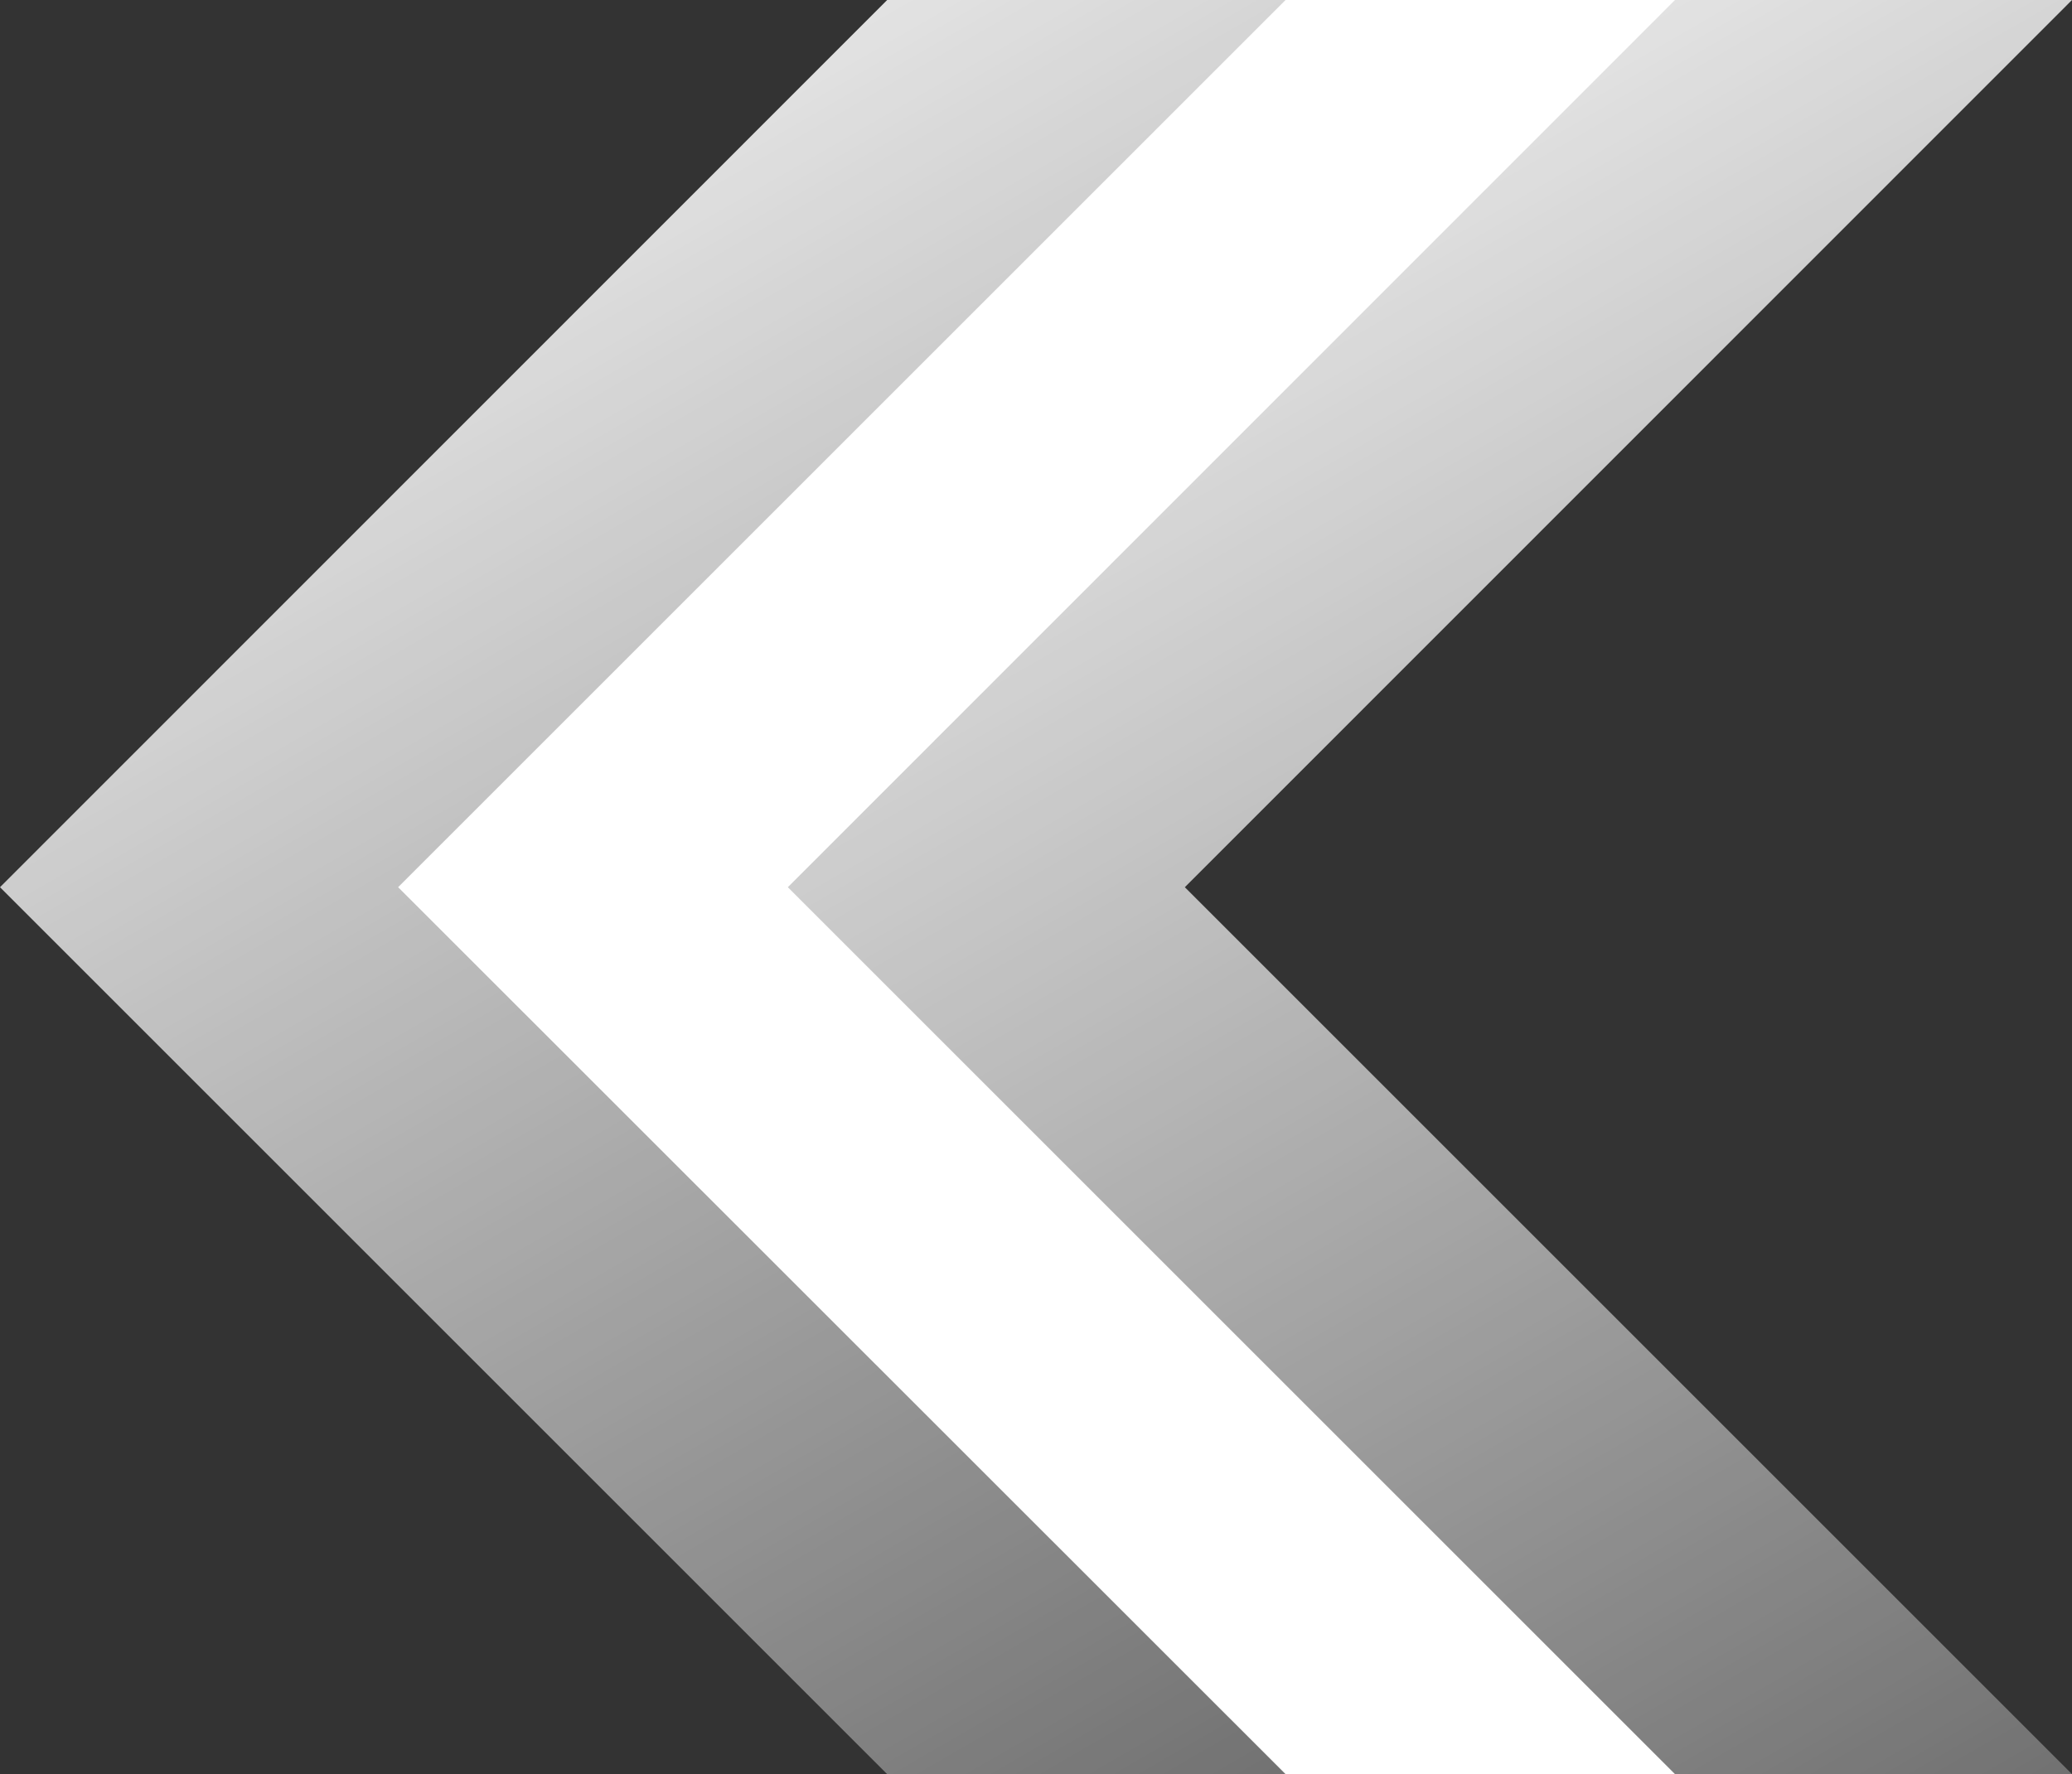
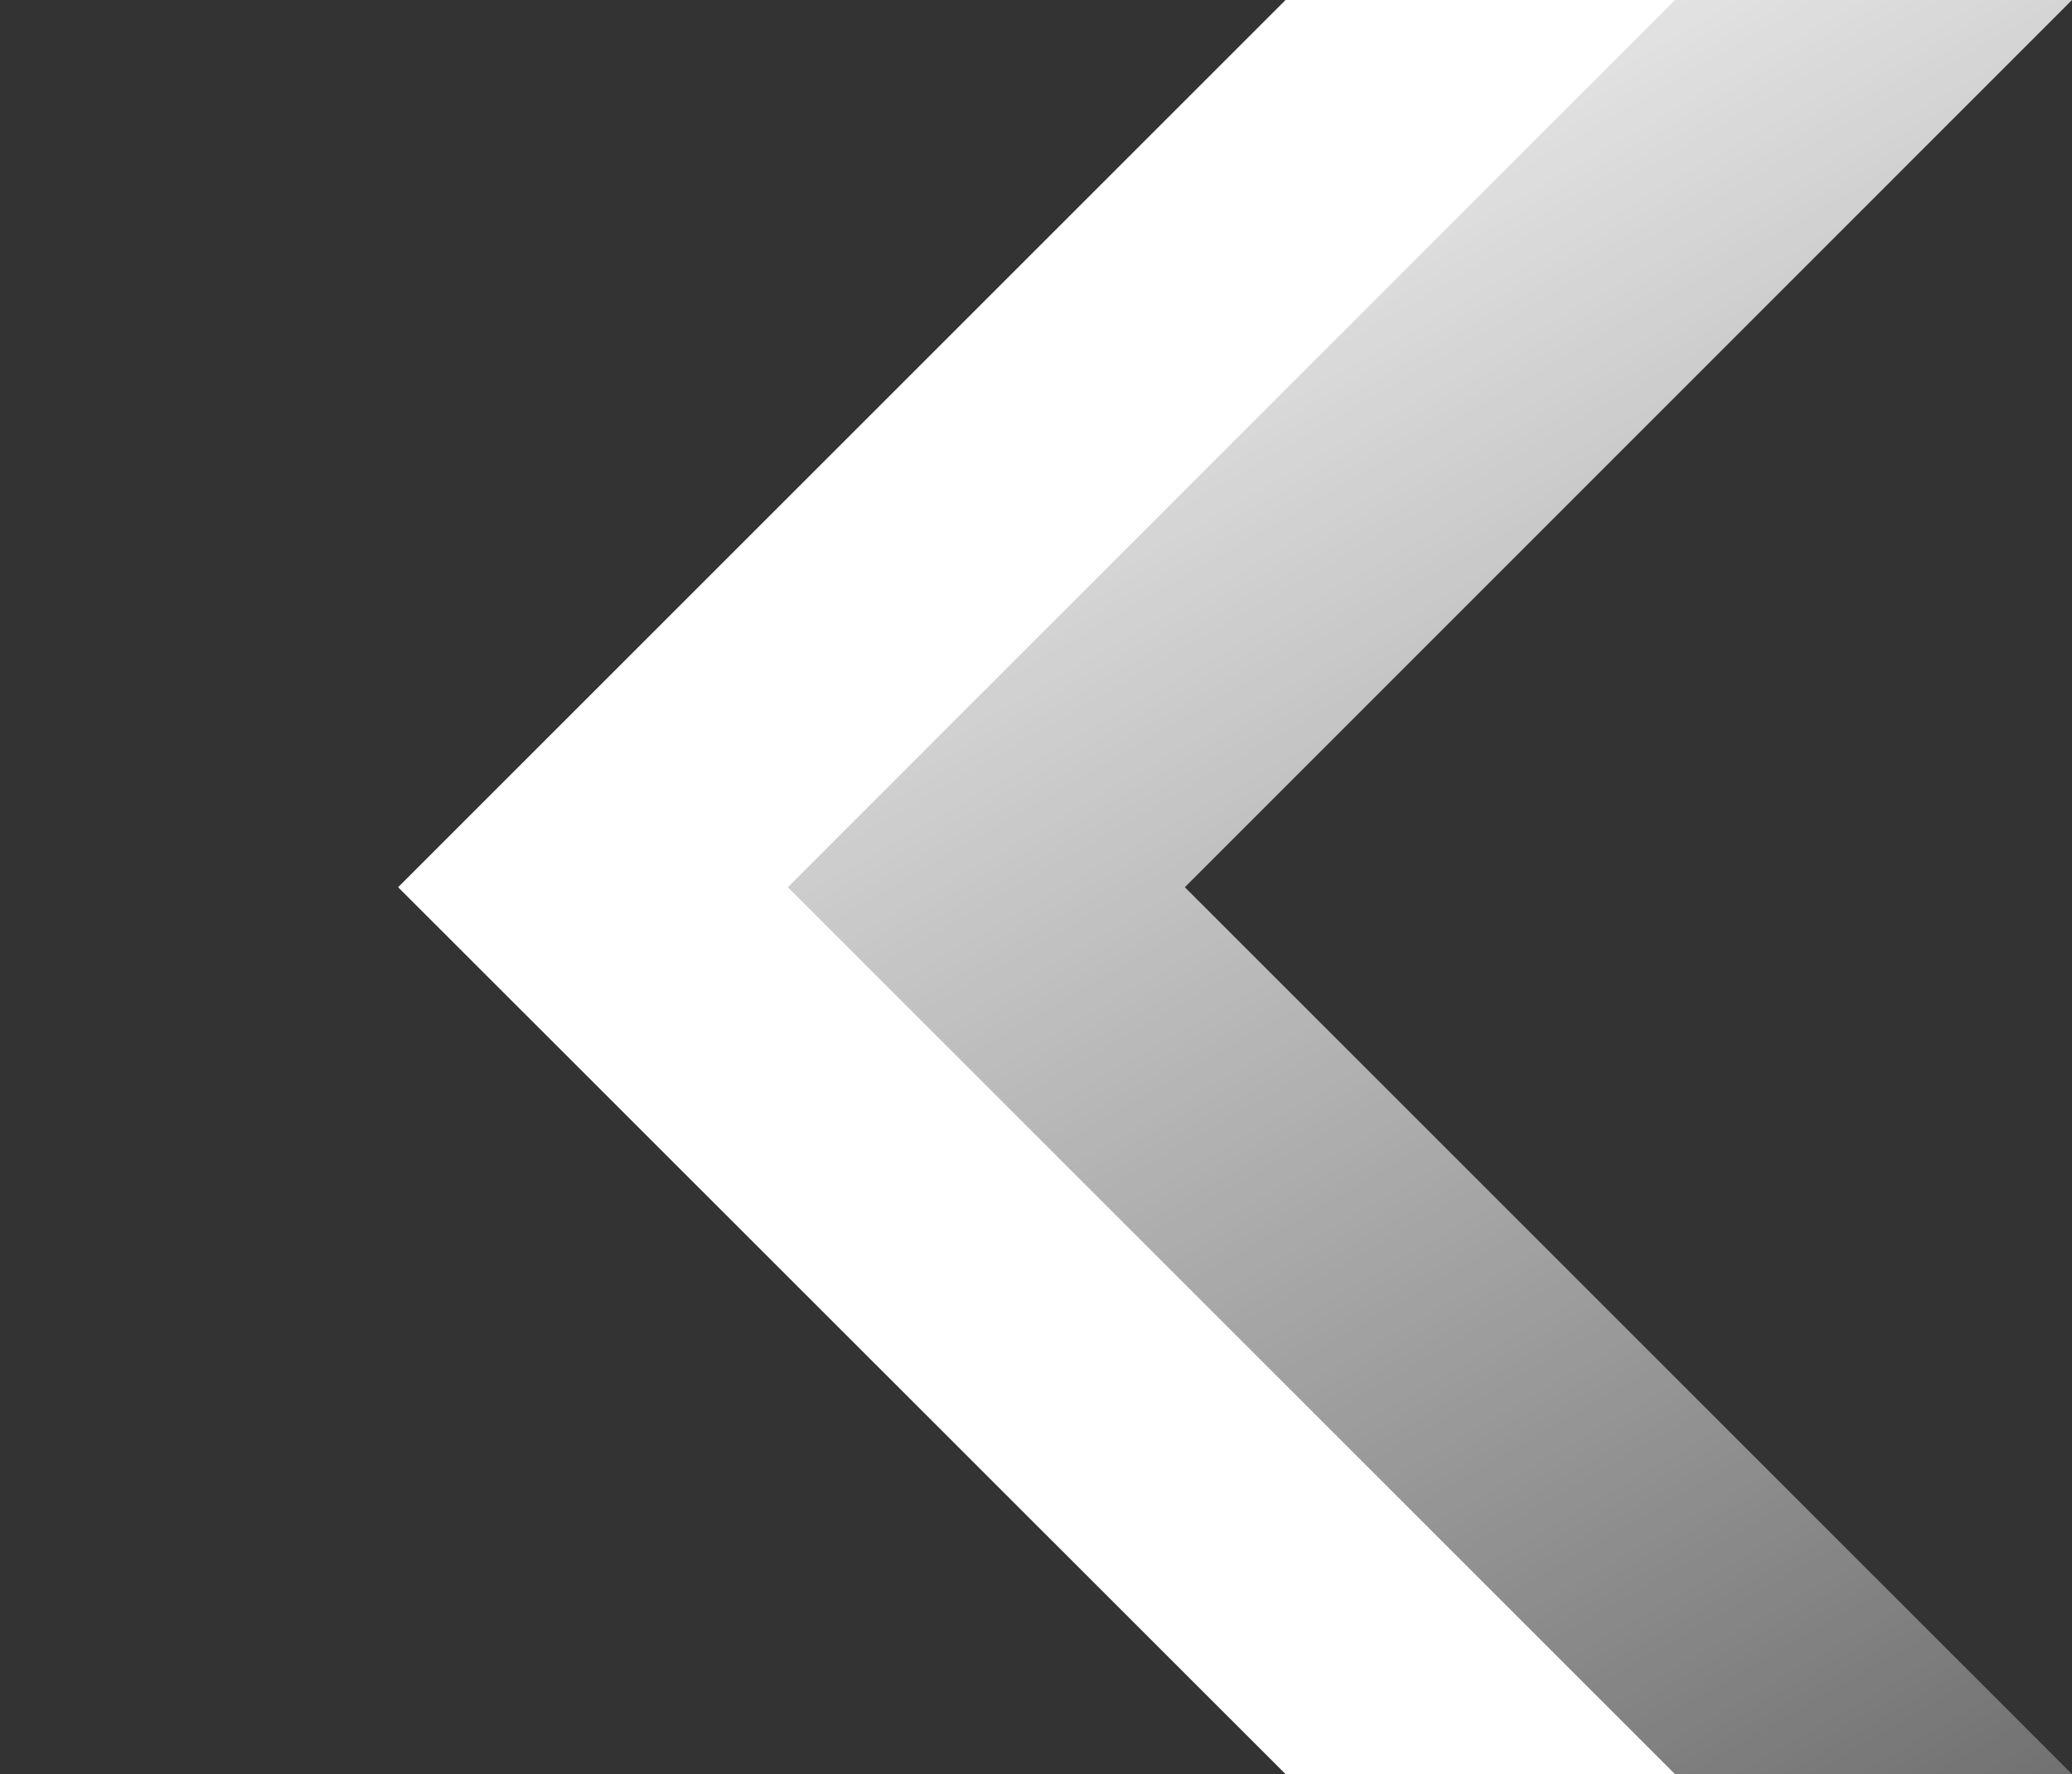
<svg xmlns="http://www.w3.org/2000/svg" xmlns:xlink="http://www.w3.org/1999/xlink" width="73.85" height="63.25" viewBox="0 0 73.85 63.25" version="1.1" id="svg1">
  <rect x="0" y="0" width="73.85" height="63.25" fill="#333333" stroke="none" />
  <defs id="defs1">
    <linearGradient id="linear-gradient" x1="595.81" y1="-1797.15" x2="566.85" y2="-1689.08" gradientTransform="rotate(135,50.863,-746.476)" gradientUnits="userSpaceOnUse">
      <stop offset="0" stop-color="#fff" stop-opacity="0" id="stop2" />
      <stop offset="1" stop-color="#fff" id="stop3" />
    </linearGradient>
    <linearGradient id="linear-gradient-2" x1="576.26" y1="-1816.5" x2="547.37" y2="-1708.7" xlink:href="#linear-gradient" />
    <linearGradient xlink:href="#linear-gradient" id="linearGradient5" gradientUnits="userSpaceOnUse" gradientTransform="rotate(135,50.863,-746.476)" x1="595.81" y1="-1797.15" x2="566.85" y2="-1689.08" />
  </defs>
  <g id="layer1" transform="translate(-34,-32)">
    <g id="g15" style="display:inline" transform="translate(-307.84,-258.78)">
-       <polygon class="cls-10" points="356.64,322.41 388.26,290.78 373.46,290.78 341.84,322.41 373.46,354.03 388.26,354.03 " id="polygon13" style="fill:url(#linearGradient5)" />
      <polygon class="cls-21" points="369.92,322.41 401.54,290.78 387.66,290.78 356.03,322.41 387.66,354.03 401.54,354.03 " id="polygon14" style="fill:#ffffff" />
      <polygon class="cls-9" points="401.21,354.03 415.69,354.03 384.07,322.41 415.69,290.78 401.21,290.78 369.59,322.41 " id="polygon15" style="display:inline;fill:url(#linear-gradient-2)" />
    </g>
  </g>
</svg>